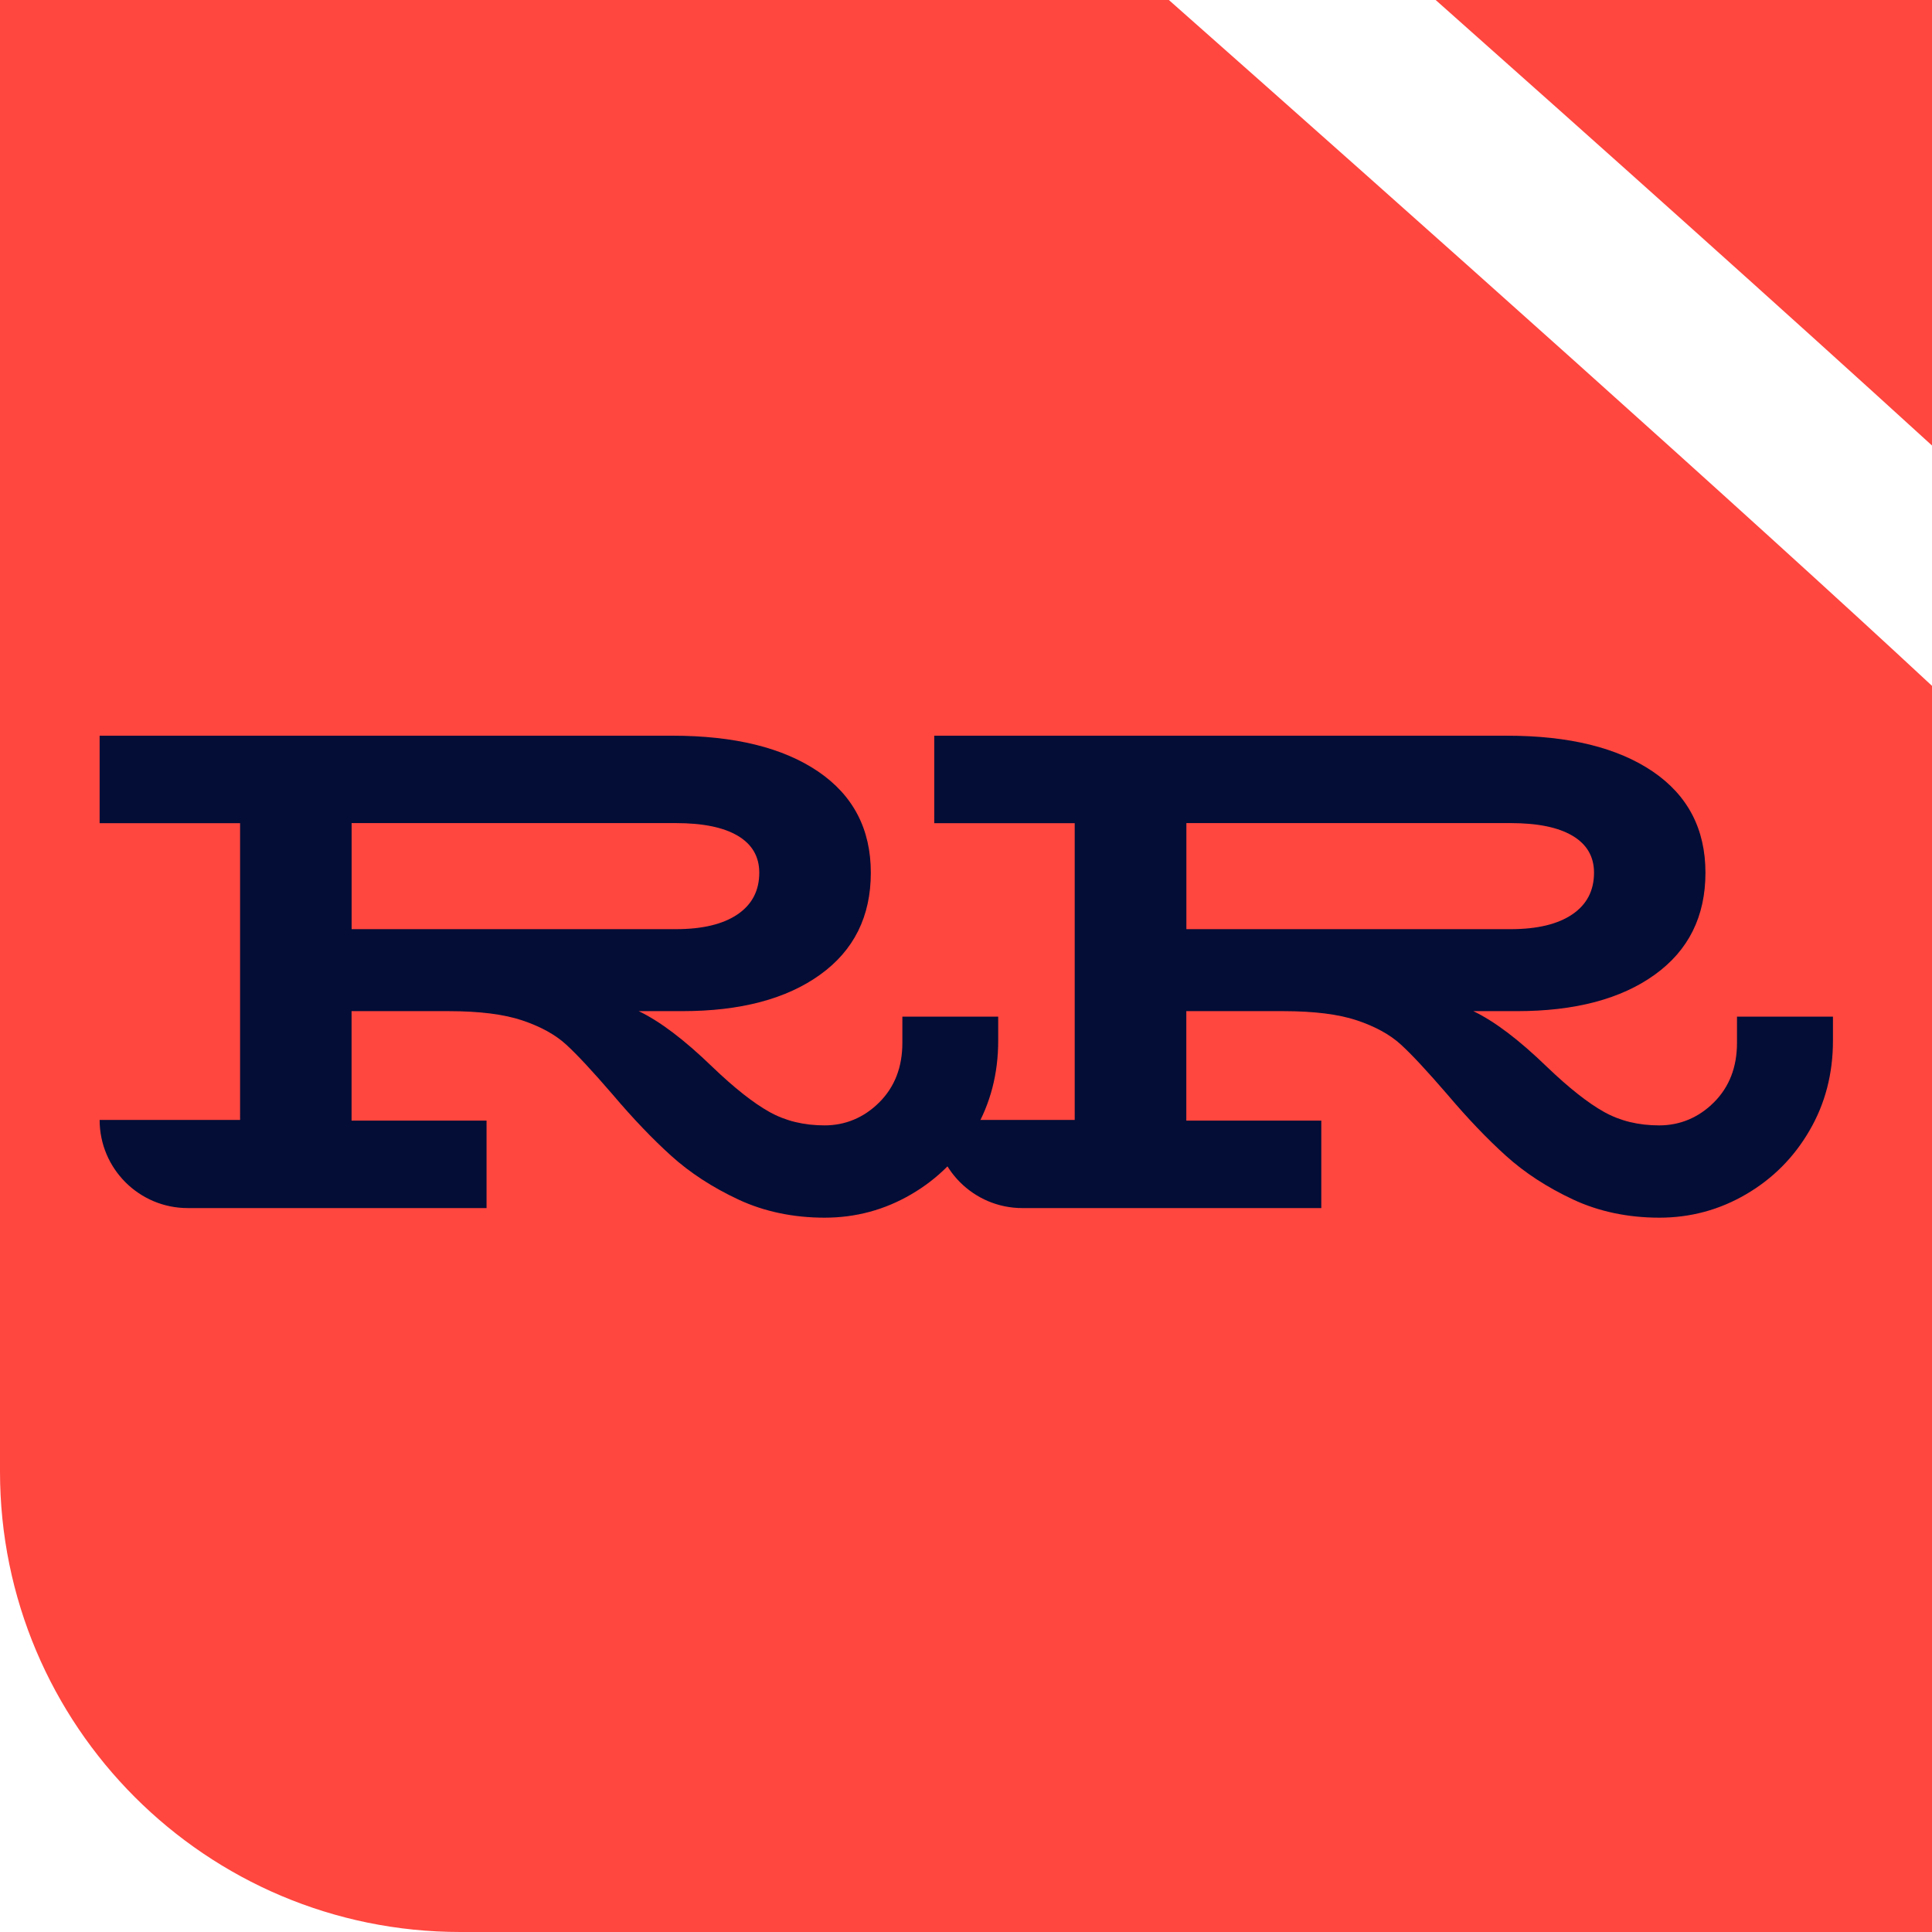
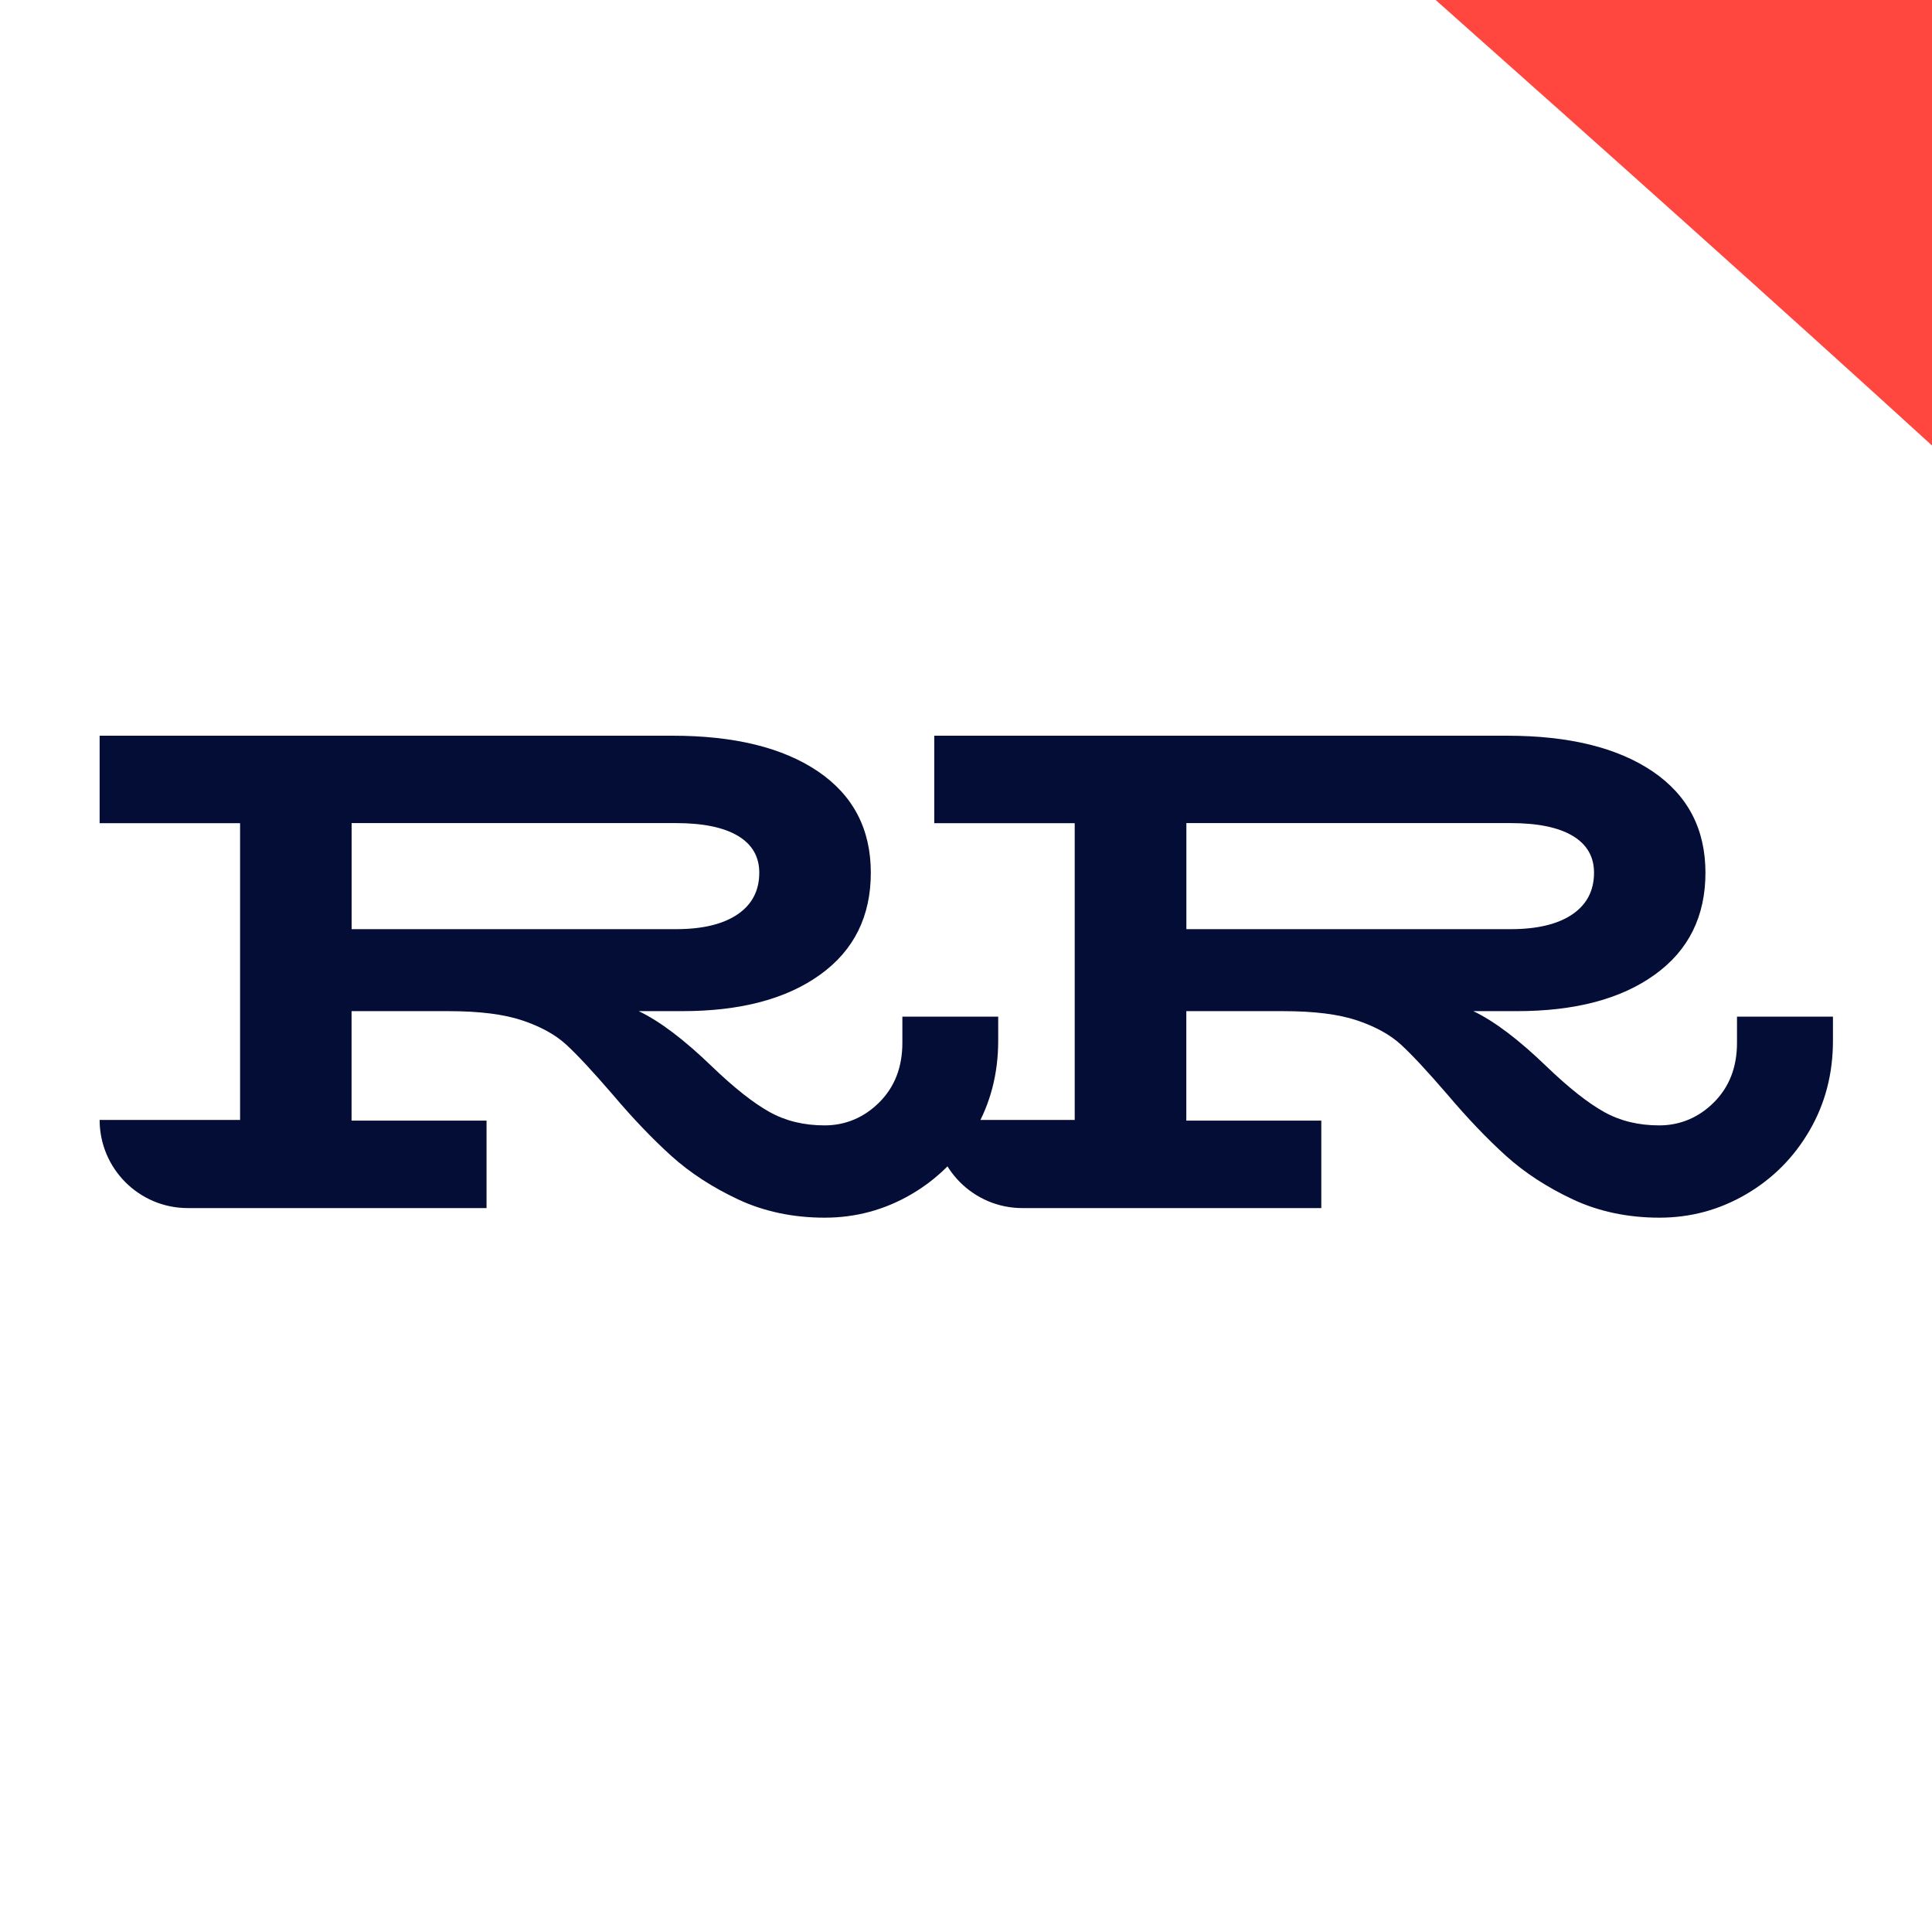
<svg xmlns="http://www.w3.org/2000/svg" id="Ebene_2" viewBox="0 0 300 300">
  <defs>
    <style>.cls-1{fill:#030d36;}.cls-2{fill:#ff463f;}</style>
  </defs>
  <g id="Ebene_1-2">
    <g>
      <path class="cls-2" d="m300,69.18V0h-77.07c24.95,22.16,53.92,48.05,77.07,69.18Z" />
-       <path class="cls-2" d="m181.5,0H0v228.5c0,39.49,32.01,71.5,71.5,71.5h228.5V106.5c-28.58-26.61-80.24-72.66-118.5-106.5Z" />
    </g>
    <path class="cls-1" d="m284.62,157.86v3.74c0,5.13-1.21,9.78-3.64,13.95-2.42,4.17-5.7,7.47-9.84,9.89-4.13,2.42-8.63,3.64-13.47,3.64s-9.39-.94-13.42-2.83c-4.03-1.89-7.5-4.15-10.42-6.79-2.92-2.64-5.95-5.81-9.09-9.52-3.14-3.64-5.54-6.22-7.22-7.75-1.67-1.53-3.94-2.78-6.79-3.74-2.85-.96-6.67-1.44-11.44-1.44h-15.08v17h20.96v13.58h-46.41c-7.56,0-13.69-6.13-13.69-13.69h0s21.81,0,21.81,0v-46.08h-21.81v-13.58h88.96c9.62,0,17.16,1.86,22.61,5.56,5.45,3.71,8.18,8.95,8.18,15.72s-2.62,12.05-7.86,15.82c-5.24,3.78-12.38,5.67-21.44,5.67h-6.74c3.28,1.57,7.09,4.45,11.44,8.66,3.42,3.28,6.38,5.61,8.87,7,2.49,1.39,5.35,2.08,8.55,2.08s6.11-1.19,8.5-3.58c2.39-2.39,3.58-5.47,3.58-9.25v-4.06h14.86Zm-100.4-30.05v16.47h50.36c4.13,0,7.32-.77,9.57-2.3,2.25-1.53,3.37-3.69,3.37-6.47,0-2.49-1.11-4.4-3.32-5.72-2.21-1.32-5.42-1.98-9.62-1.98h-50.36Z" />
    <path class="cls-1" d="m155,157.86v3.74c0,5.13-1.21,9.78-3.64,13.95-2.42,4.17-5.7,7.47-9.84,9.89-4.13,2.42-8.63,3.64-13.47,3.64s-9.39-.94-13.42-2.83c-4.03-1.89-7.5-4.15-10.42-6.79-2.92-2.64-5.95-5.81-9.09-9.52-3.14-3.64-5.54-6.22-7.22-7.75-1.67-1.53-3.94-2.78-6.79-3.74-2.85-.96-6.67-1.44-11.44-1.44h-15.08v17h20.96v13.58H29.16c-7.56,0-13.69-6.13-13.69-13.69h0s21.81,0,21.81,0v-46.08H15.47v-13.58h88.96c9.62,0,17.16,1.86,22.61,5.56,5.45,3.71,8.18,8.95,8.18,15.72s-2.62,12.05-7.86,15.82c-5.24,3.78-12.38,5.67-21.44,5.67h-6.74c3.28,1.57,7.09,4.45,11.44,8.66,3.42,3.28,6.38,5.61,8.87,7,2.49,1.39,5.35,2.08,8.55,2.08s6.11-1.19,8.5-3.58c2.39-2.39,3.58-5.47,3.58-9.25v-4.06h14.86Zm-100.4-30.05v16.47h50.36c4.13,0,7.32-.77,9.57-2.3,2.25-1.53,3.37-3.69,3.37-6.47,0-2.49-1.11-4.4-3.32-5.72-2.21-1.32-5.42-1.98-9.62-1.98h-50.36Z" />
  </g>
</svg>